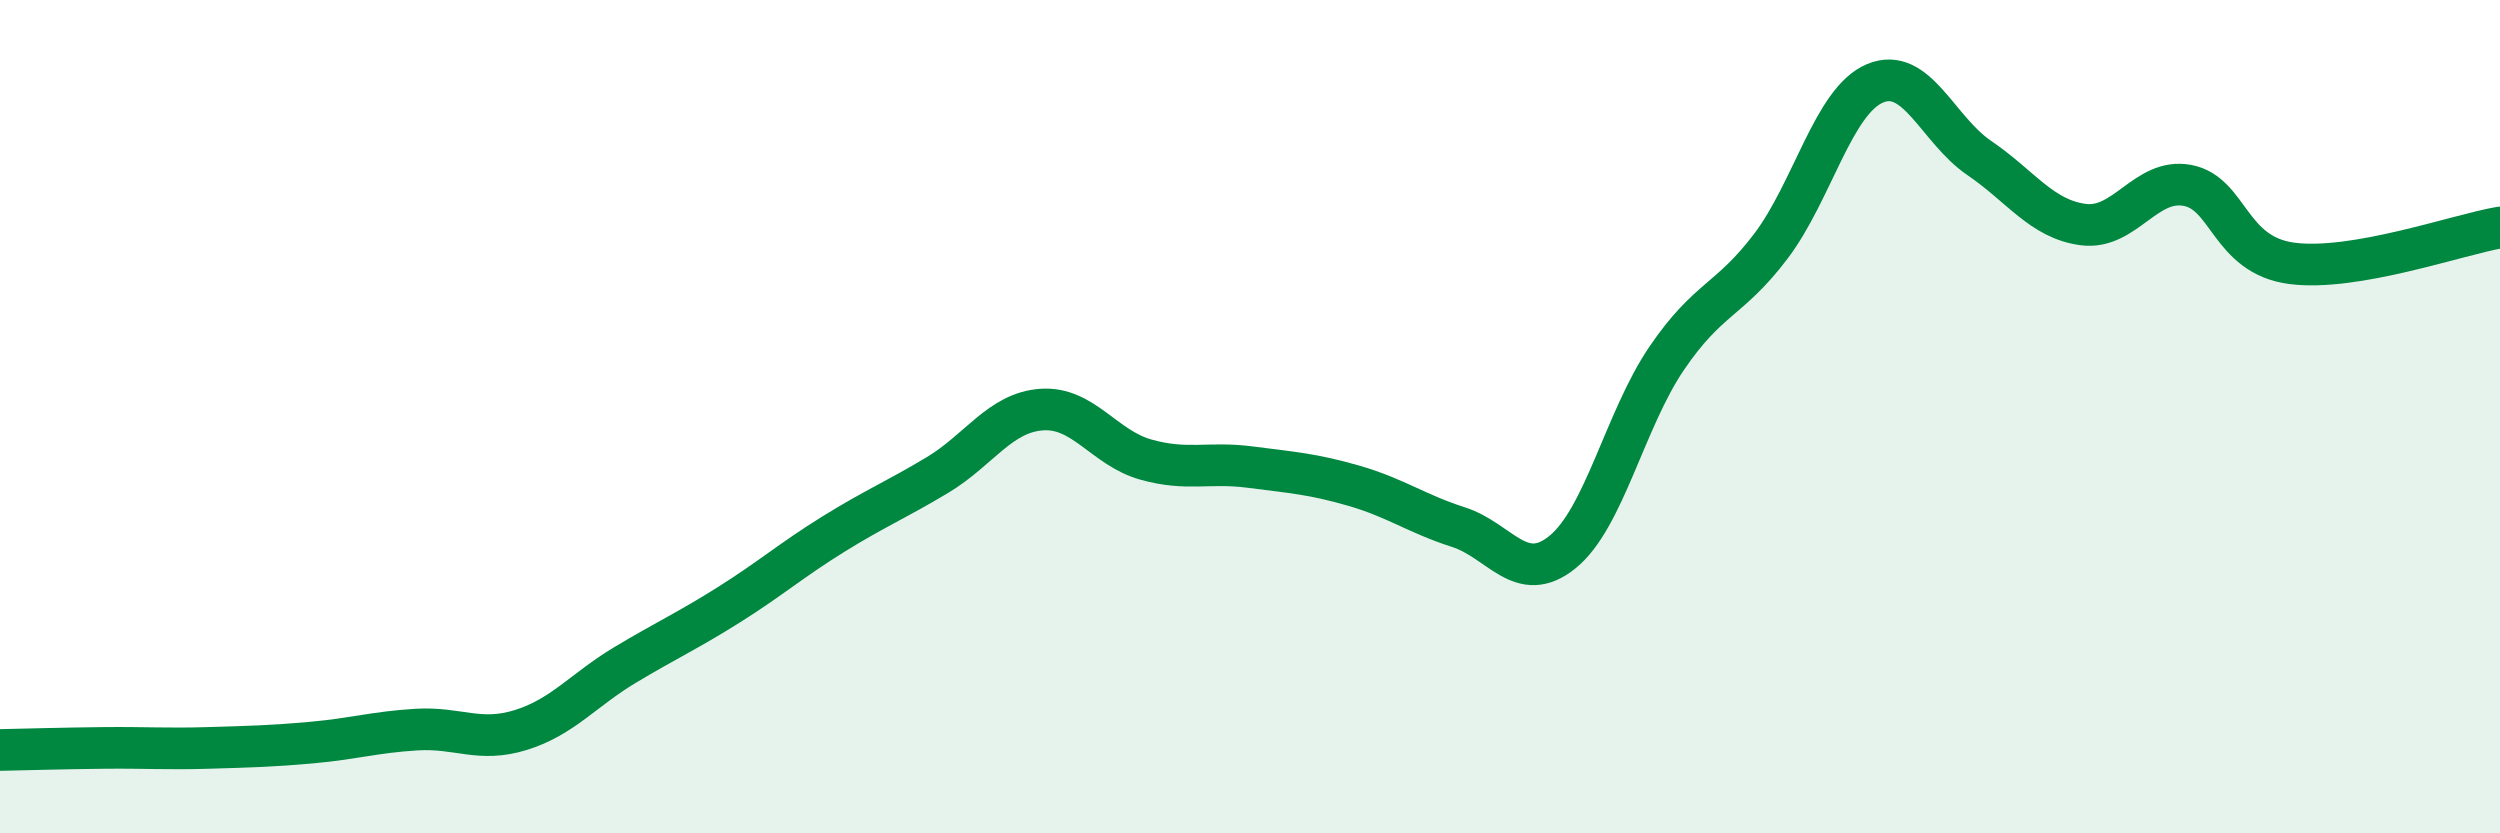
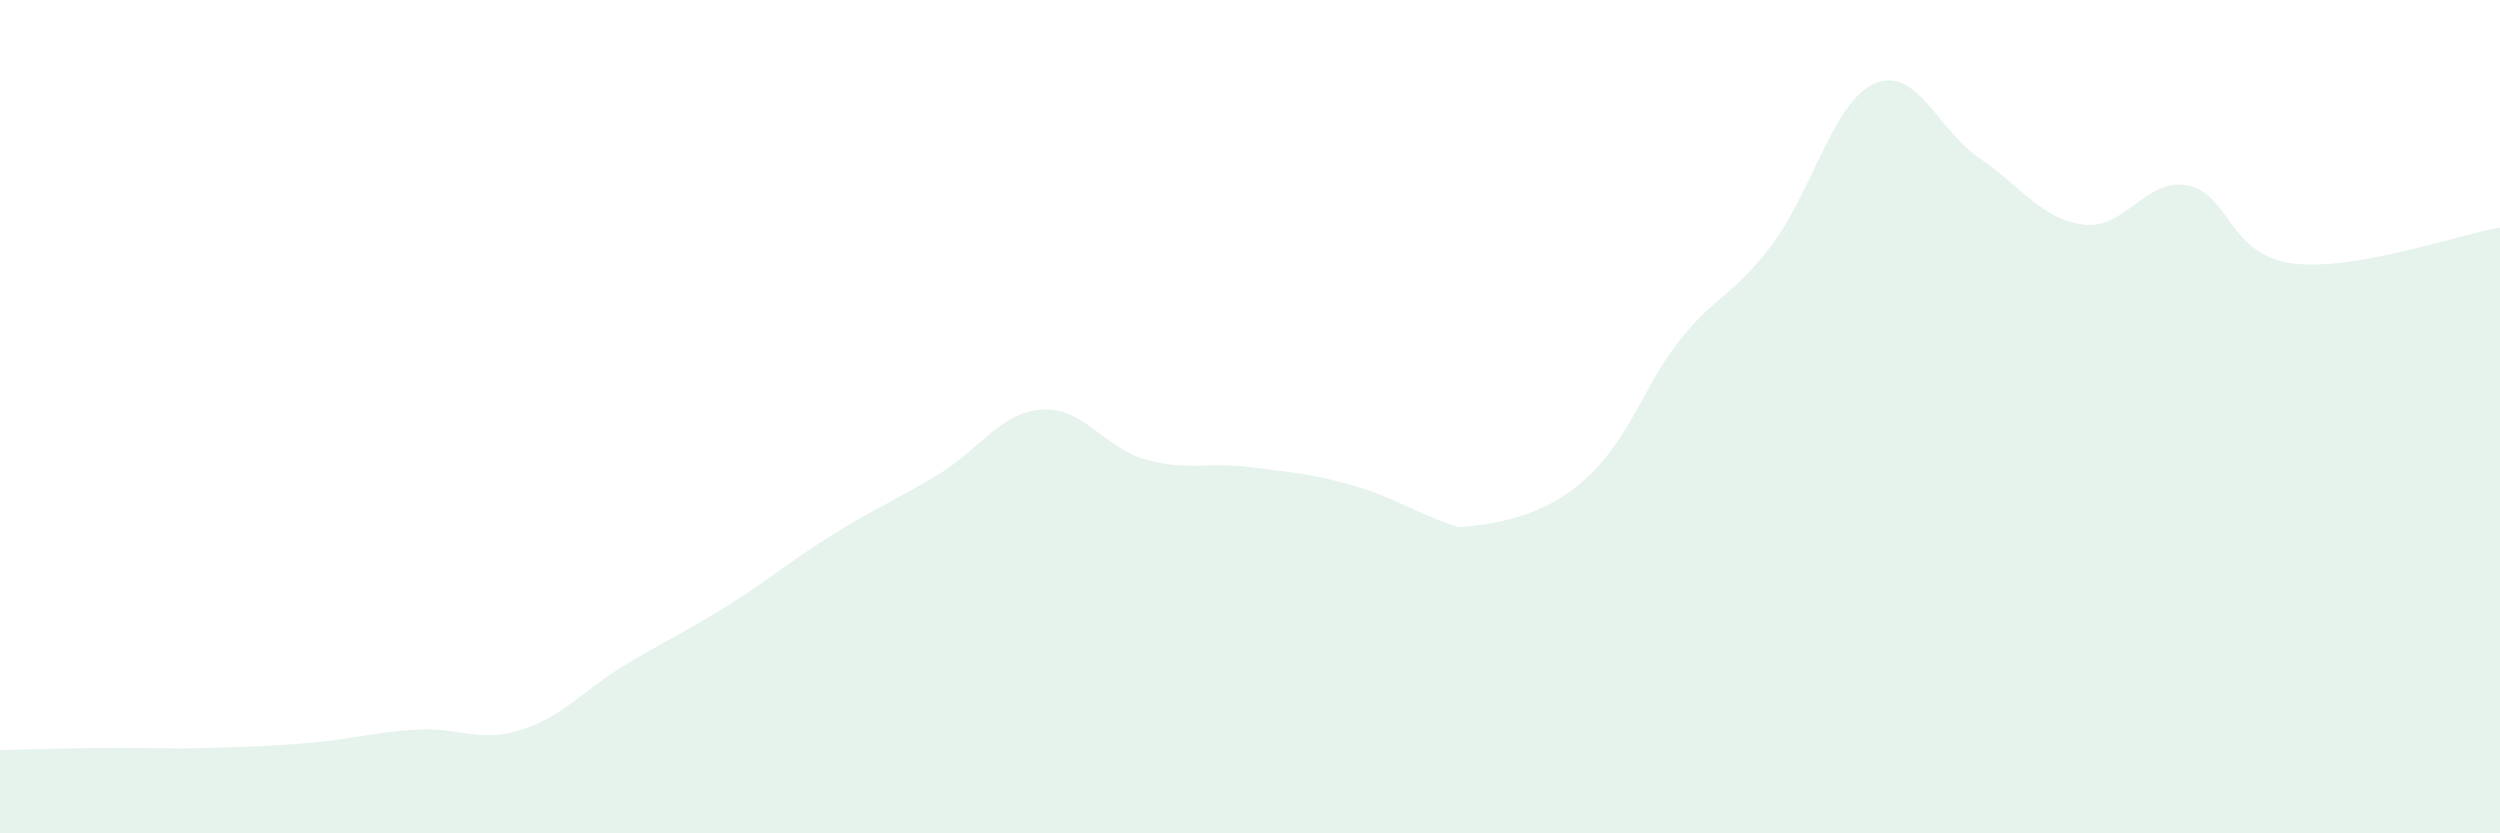
<svg xmlns="http://www.w3.org/2000/svg" width="60" height="20" viewBox="0 0 60 20">
-   <path d="M 0,18 C 0.5,17.99 1.5,17.96 2.5,17.95 C 3.5,17.94 4,17.98 5,17.95 C 6,17.92 6.5,17.91 7.5,17.82 C 8.5,17.73 9,17.57 10,17.51 C 11,17.45 11.5,17.83 12.5,17.52 C 13.5,17.21 14,16.56 15,15.96 C 16,15.36 16.5,15.14 17.5,14.51 C 18.5,13.88 19,13.44 20,12.82 C 21,12.2 21.5,12 22.5,11.4 C 23.5,10.8 24,9.9 25,9.83 C 26,9.76 26.5,10.75 27.5,11.03 C 28.5,11.31 29,11.08 30,11.21 C 31,11.34 31.5,11.37 32.5,11.66 C 33.5,11.95 34,12.33 35,12.65 C 36,12.97 36.5,14.06 37.5,13.25 C 38.5,12.44 39,10.07 40,8.6 C 41,7.13 41.5,7.23 42.5,5.91 C 43.5,4.59 44,2.42 45,2 C 46,1.58 46.5,3.11 47.5,3.79 C 48.5,4.47 49,5.26 50,5.39 C 51,5.52 51.5,4.26 52.5,4.45 C 53.5,4.64 53.5,6.12 55,6.32 C 56.5,6.52 59,5.63 60,5.46L60 20L0 20Z" fill="#008740" opacity="0.1" stroke-linecap="round" stroke-linejoin="round" />
-   <path d="M 0,18 C 0.5,17.99 1.5,17.96 2.5,17.95 C 3.5,17.94 4,17.98 5,17.95 C 6,17.92 6.5,17.91 7.5,17.82 C 8.5,17.73 9,17.57 10,17.51 C 11,17.45 11.5,17.83 12.5,17.52 C 13.5,17.21 14,16.56 15,15.96 C 16,15.36 16.5,15.14 17.5,14.51 C 18.5,13.88 19,13.44 20,12.82 C 21,12.2 21.5,12 22.5,11.4 C 23.5,10.8 24,9.9 25,9.83 C 26,9.76 26.5,10.75 27.5,11.03 C 28.5,11.31 29,11.08 30,11.21 C 31,11.34 31.5,11.37 32.5,11.66 C 33.5,11.95 34,12.33 35,12.65 C 36,12.97 36.5,14.06 37.5,13.25 C 38.5,12.44 39,10.07 40,8.6 C 41,7.13 41.5,7.23 42.5,5.91 C 43.5,4.59 44,2.42 45,2 C 46,1.58 46.5,3.11 47.5,3.79 C 48.5,4.47 49,5.26 50,5.39 C 51,5.52 51.5,4.26 52.5,4.45 C 53.5,4.64 53.5,6.12 55,6.32 C 56.5,6.52 59,5.63 60,5.46" stroke="#008740" stroke-width="1" fill="none" stroke-linecap="round" stroke-linejoin="round" />
+   <path d="M 0,18 C 0.5,17.99 1.5,17.96 2.5,17.95 C 3.5,17.94 4,17.98 5,17.95 C 6,17.92 6.5,17.91 7.5,17.82 C 8.5,17.73 9,17.57 10,17.51 C 11,17.45 11.5,17.83 12.5,17.52 C 13.5,17.21 14,16.56 15,15.96 C 16,15.36 16.5,15.14 17.5,14.51 C 18.5,13.88 19,13.44 20,12.82 C 21,12.2 21.5,12 22.5,11.4 C 23.5,10.8 24,9.9 25,9.83 C 26,9.76 26.5,10.75 27.5,11.03 C 28.5,11.31 29,11.08 30,11.21 C 31,11.34 31.5,11.37 32.5,11.66 C 33.5,11.95 34,12.33 35,12.65 C 38.5,12.44 39,10.07 40,8.6 C 41,7.13 41.5,7.23 42.5,5.91 C 43.5,4.59 44,2.42 45,2 C 46,1.58 46.5,3.11 47.5,3.79 C 48.5,4.47 49,5.26 50,5.39 C 51,5.52 51.5,4.26 52.5,4.45 C 53.5,4.64 53.5,6.12 55,6.32 C 56.5,6.52 59,5.63 60,5.46L60 20L0 20Z" fill="#008740" opacity="0.1" stroke-linecap="round" stroke-linejoin="round" />
</svg>